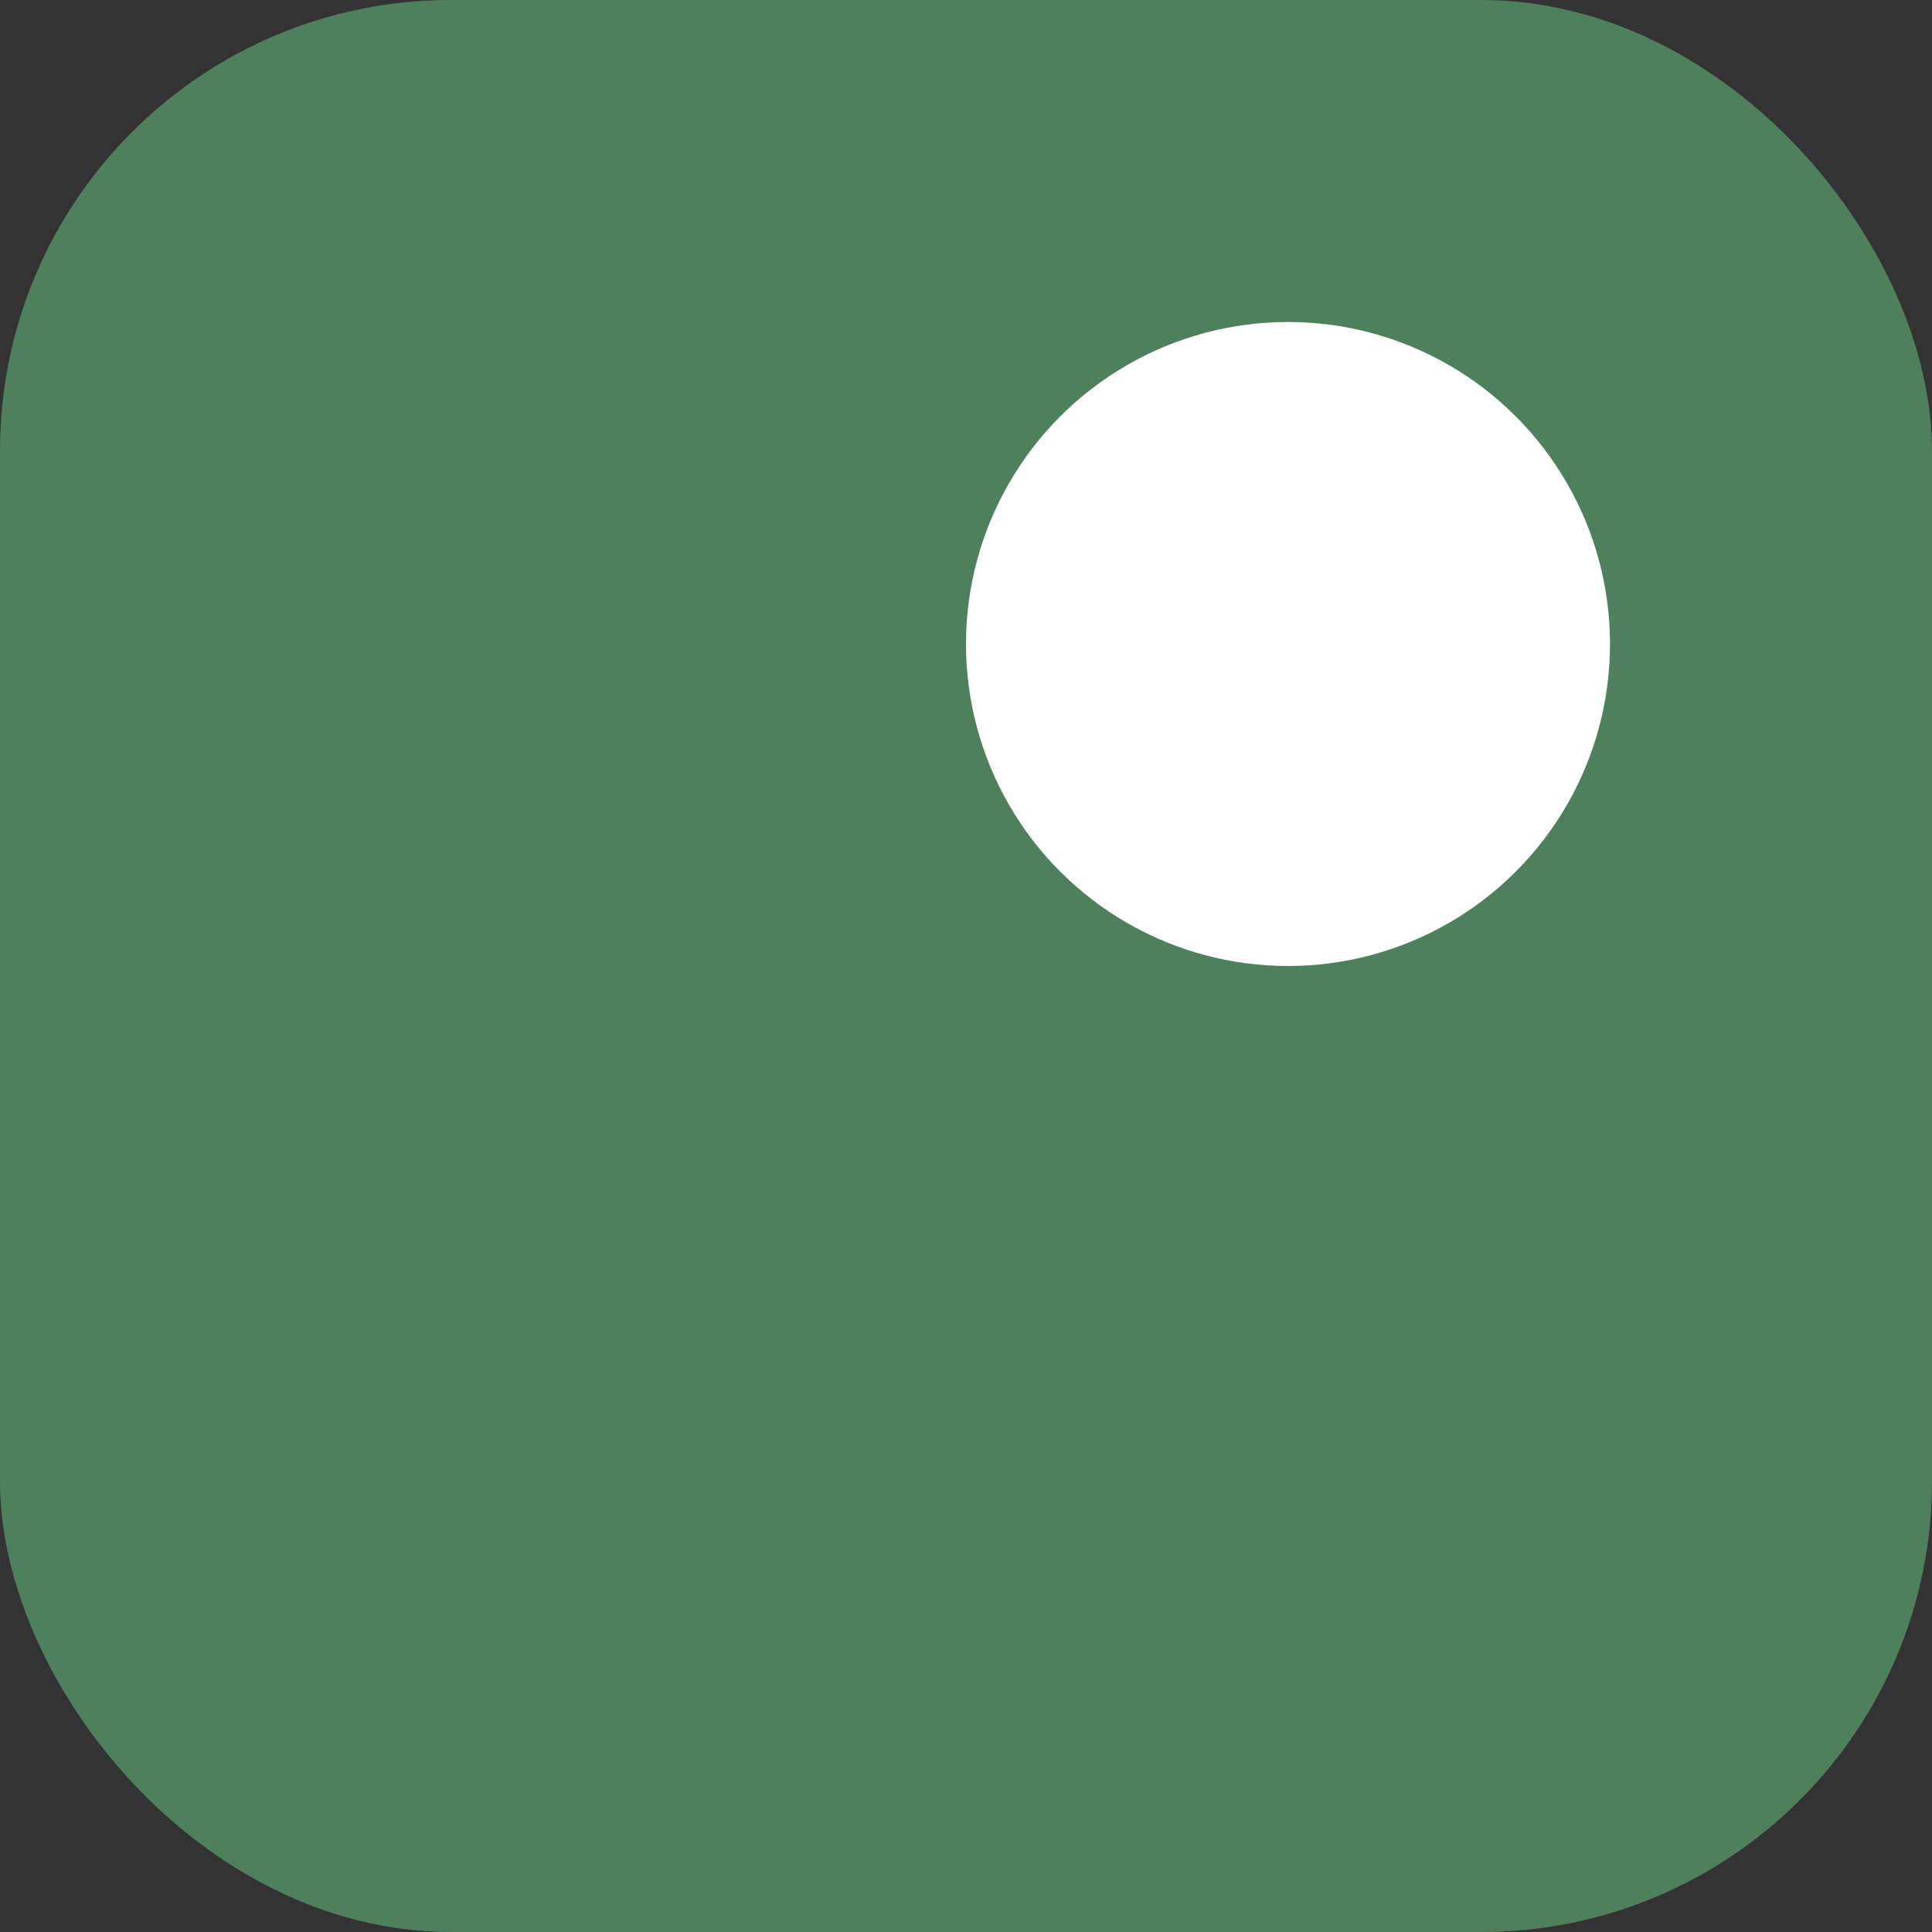
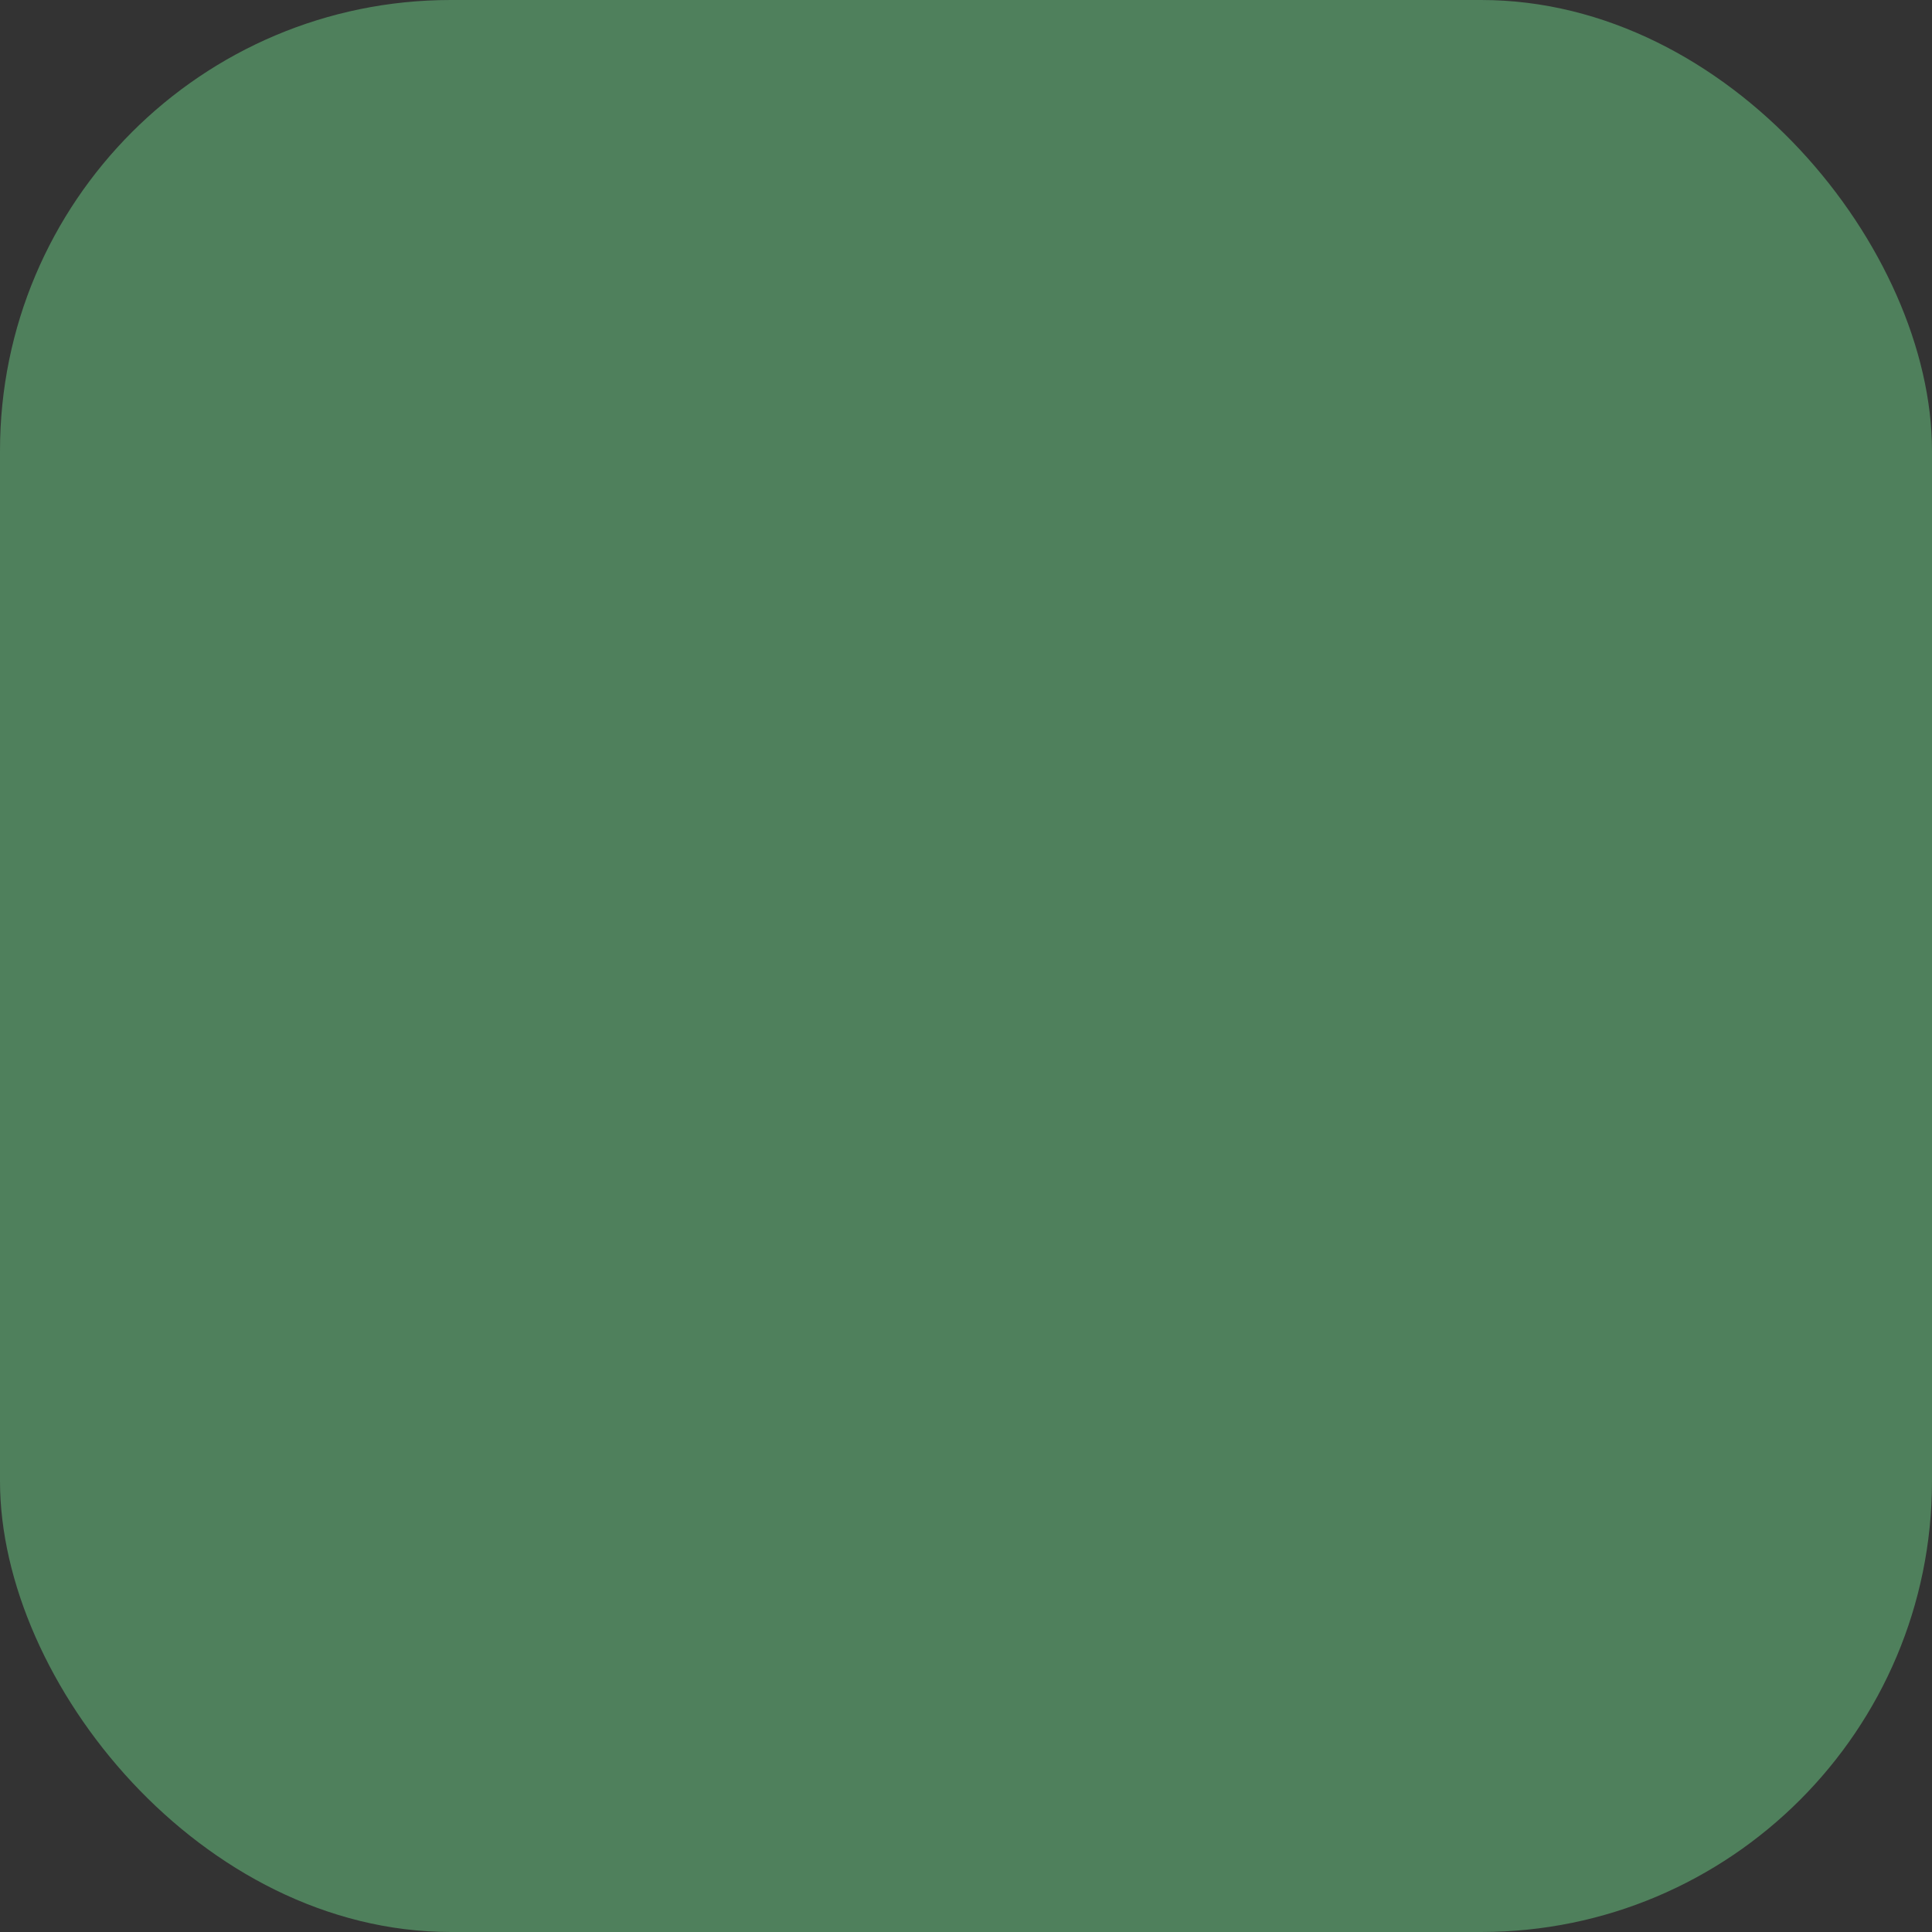
<svg xmlns="http://www.w3.org/2000/svg" viewBox="0 0 60 60">
  <rect x="0" y="0" width="60" height="60" fill="#333333" stroke="none" />
  <rect x="0" y="0" width="60" height="60" rx="14" fill="#4F805C" />
-   <circle cx="40" cy="20" r="10" fill="#FFFFFF" />
</svg>